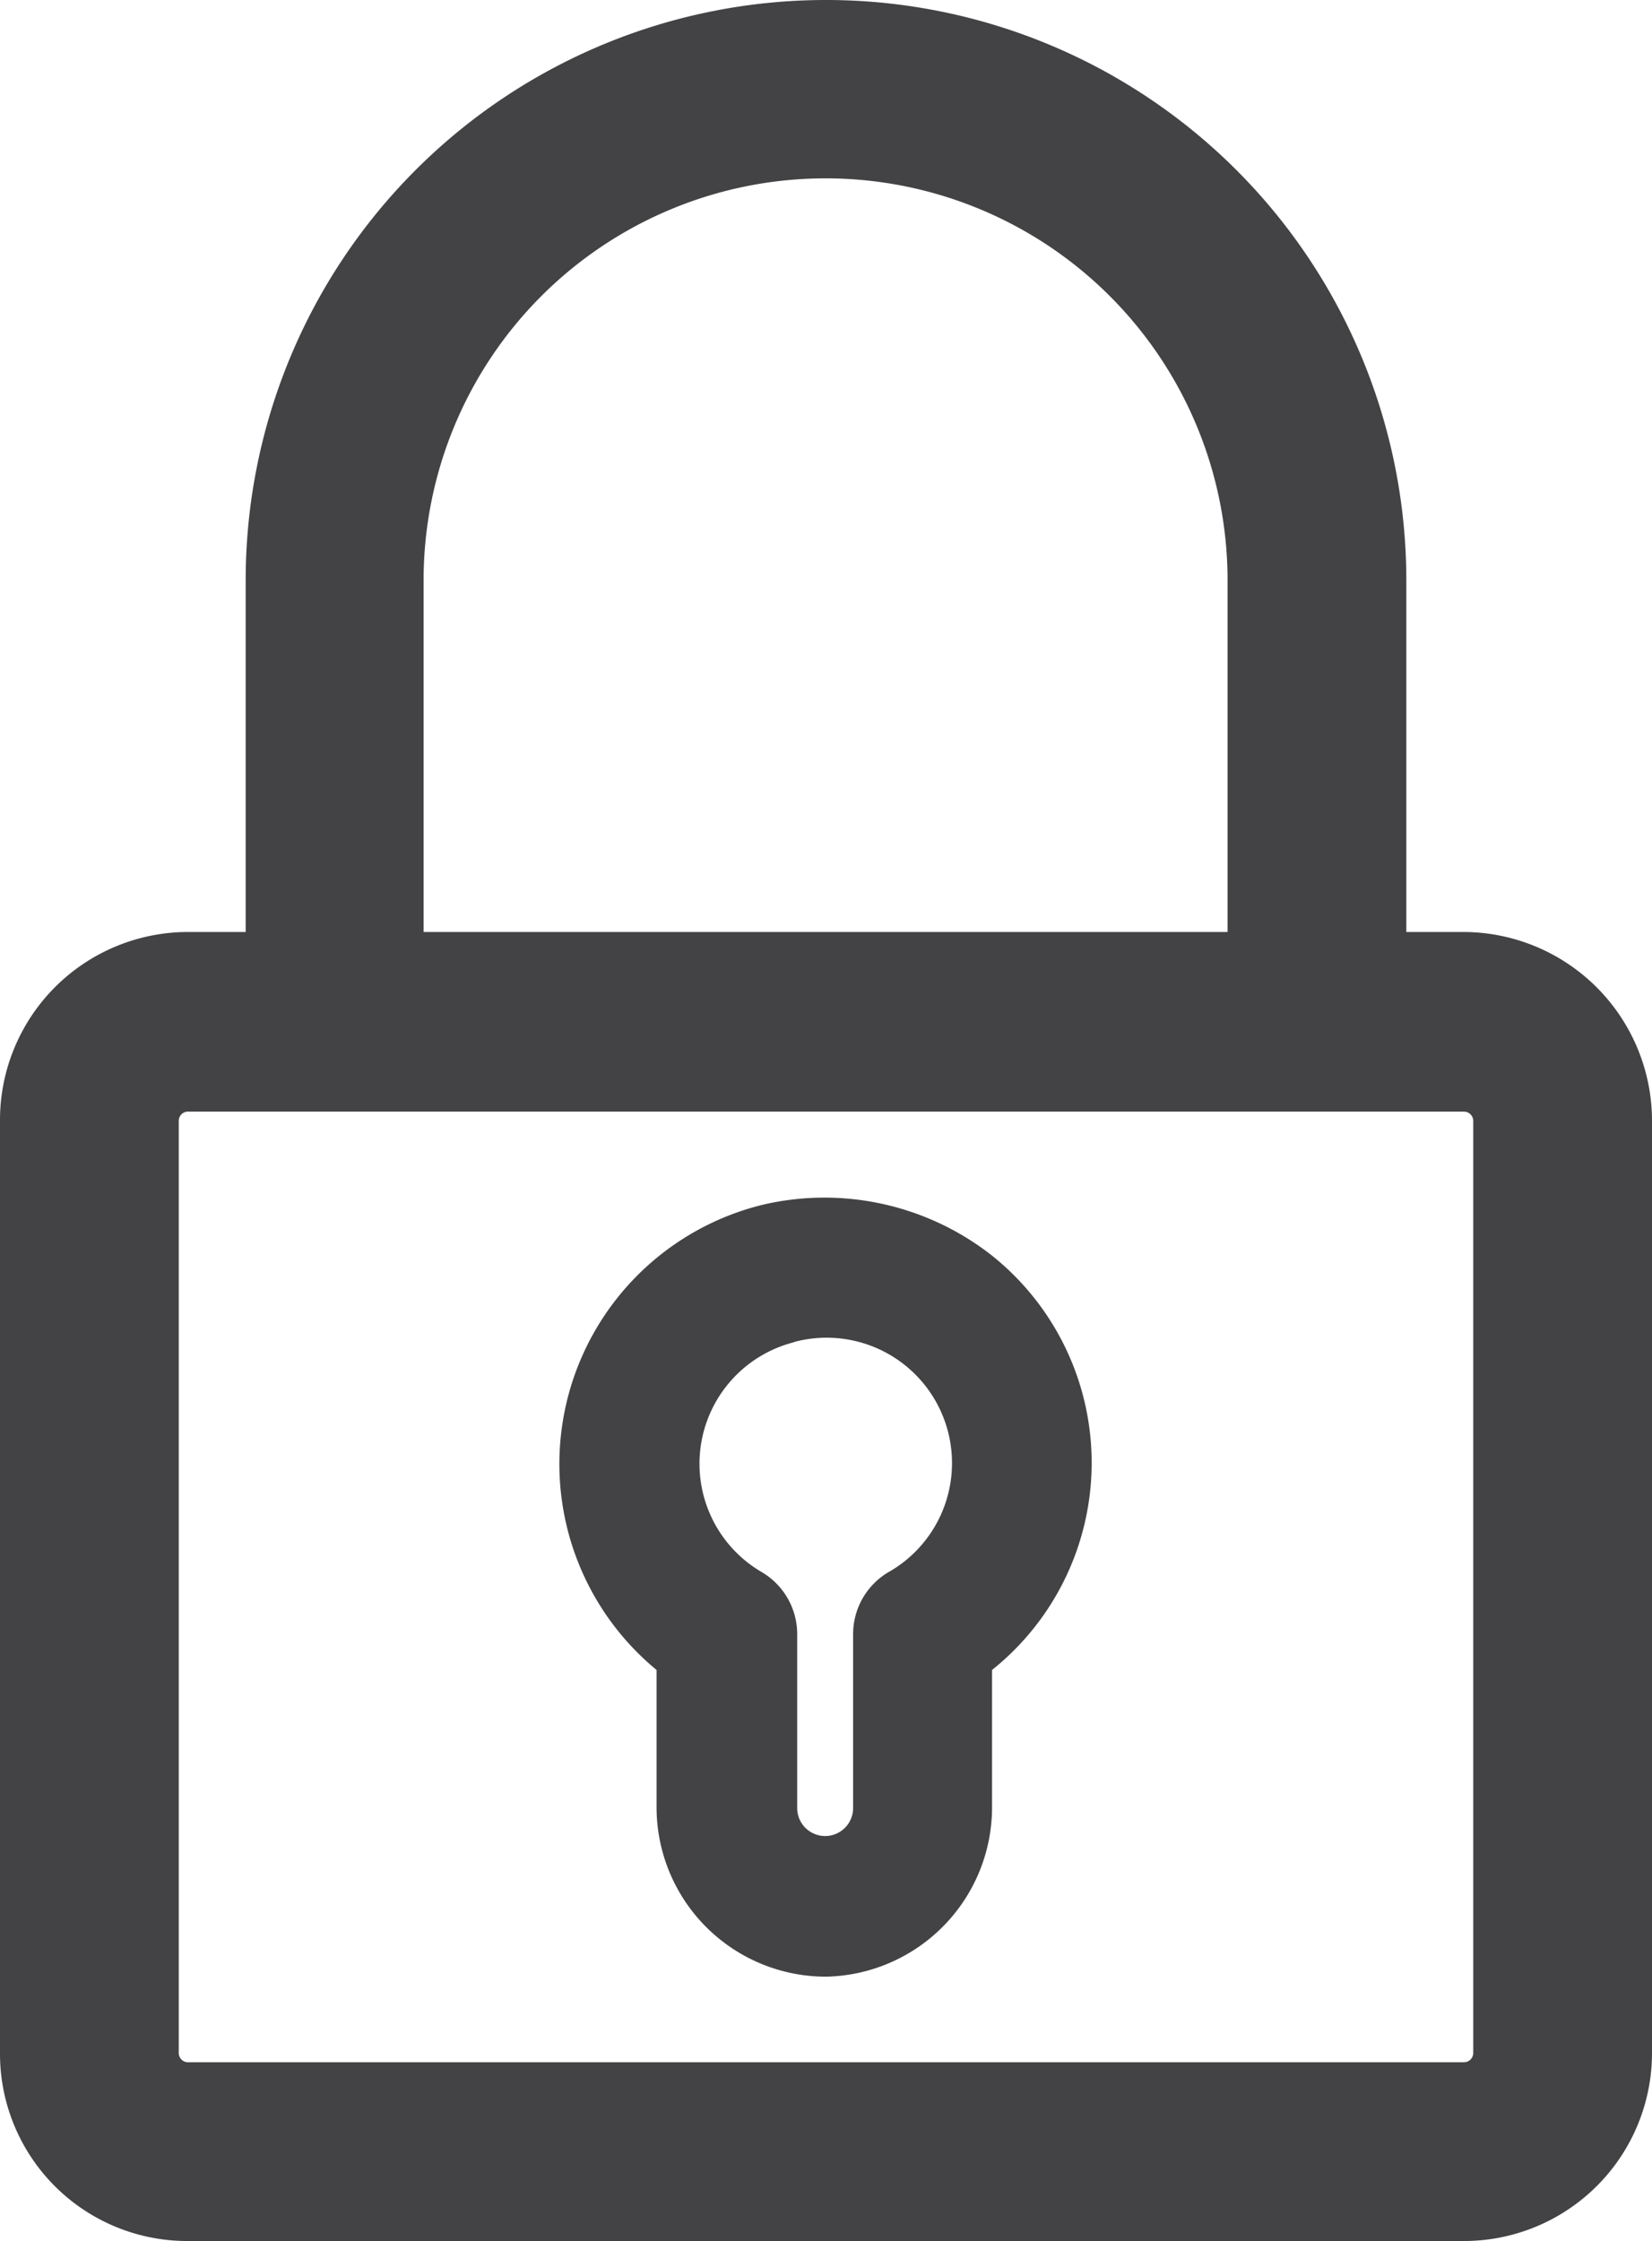
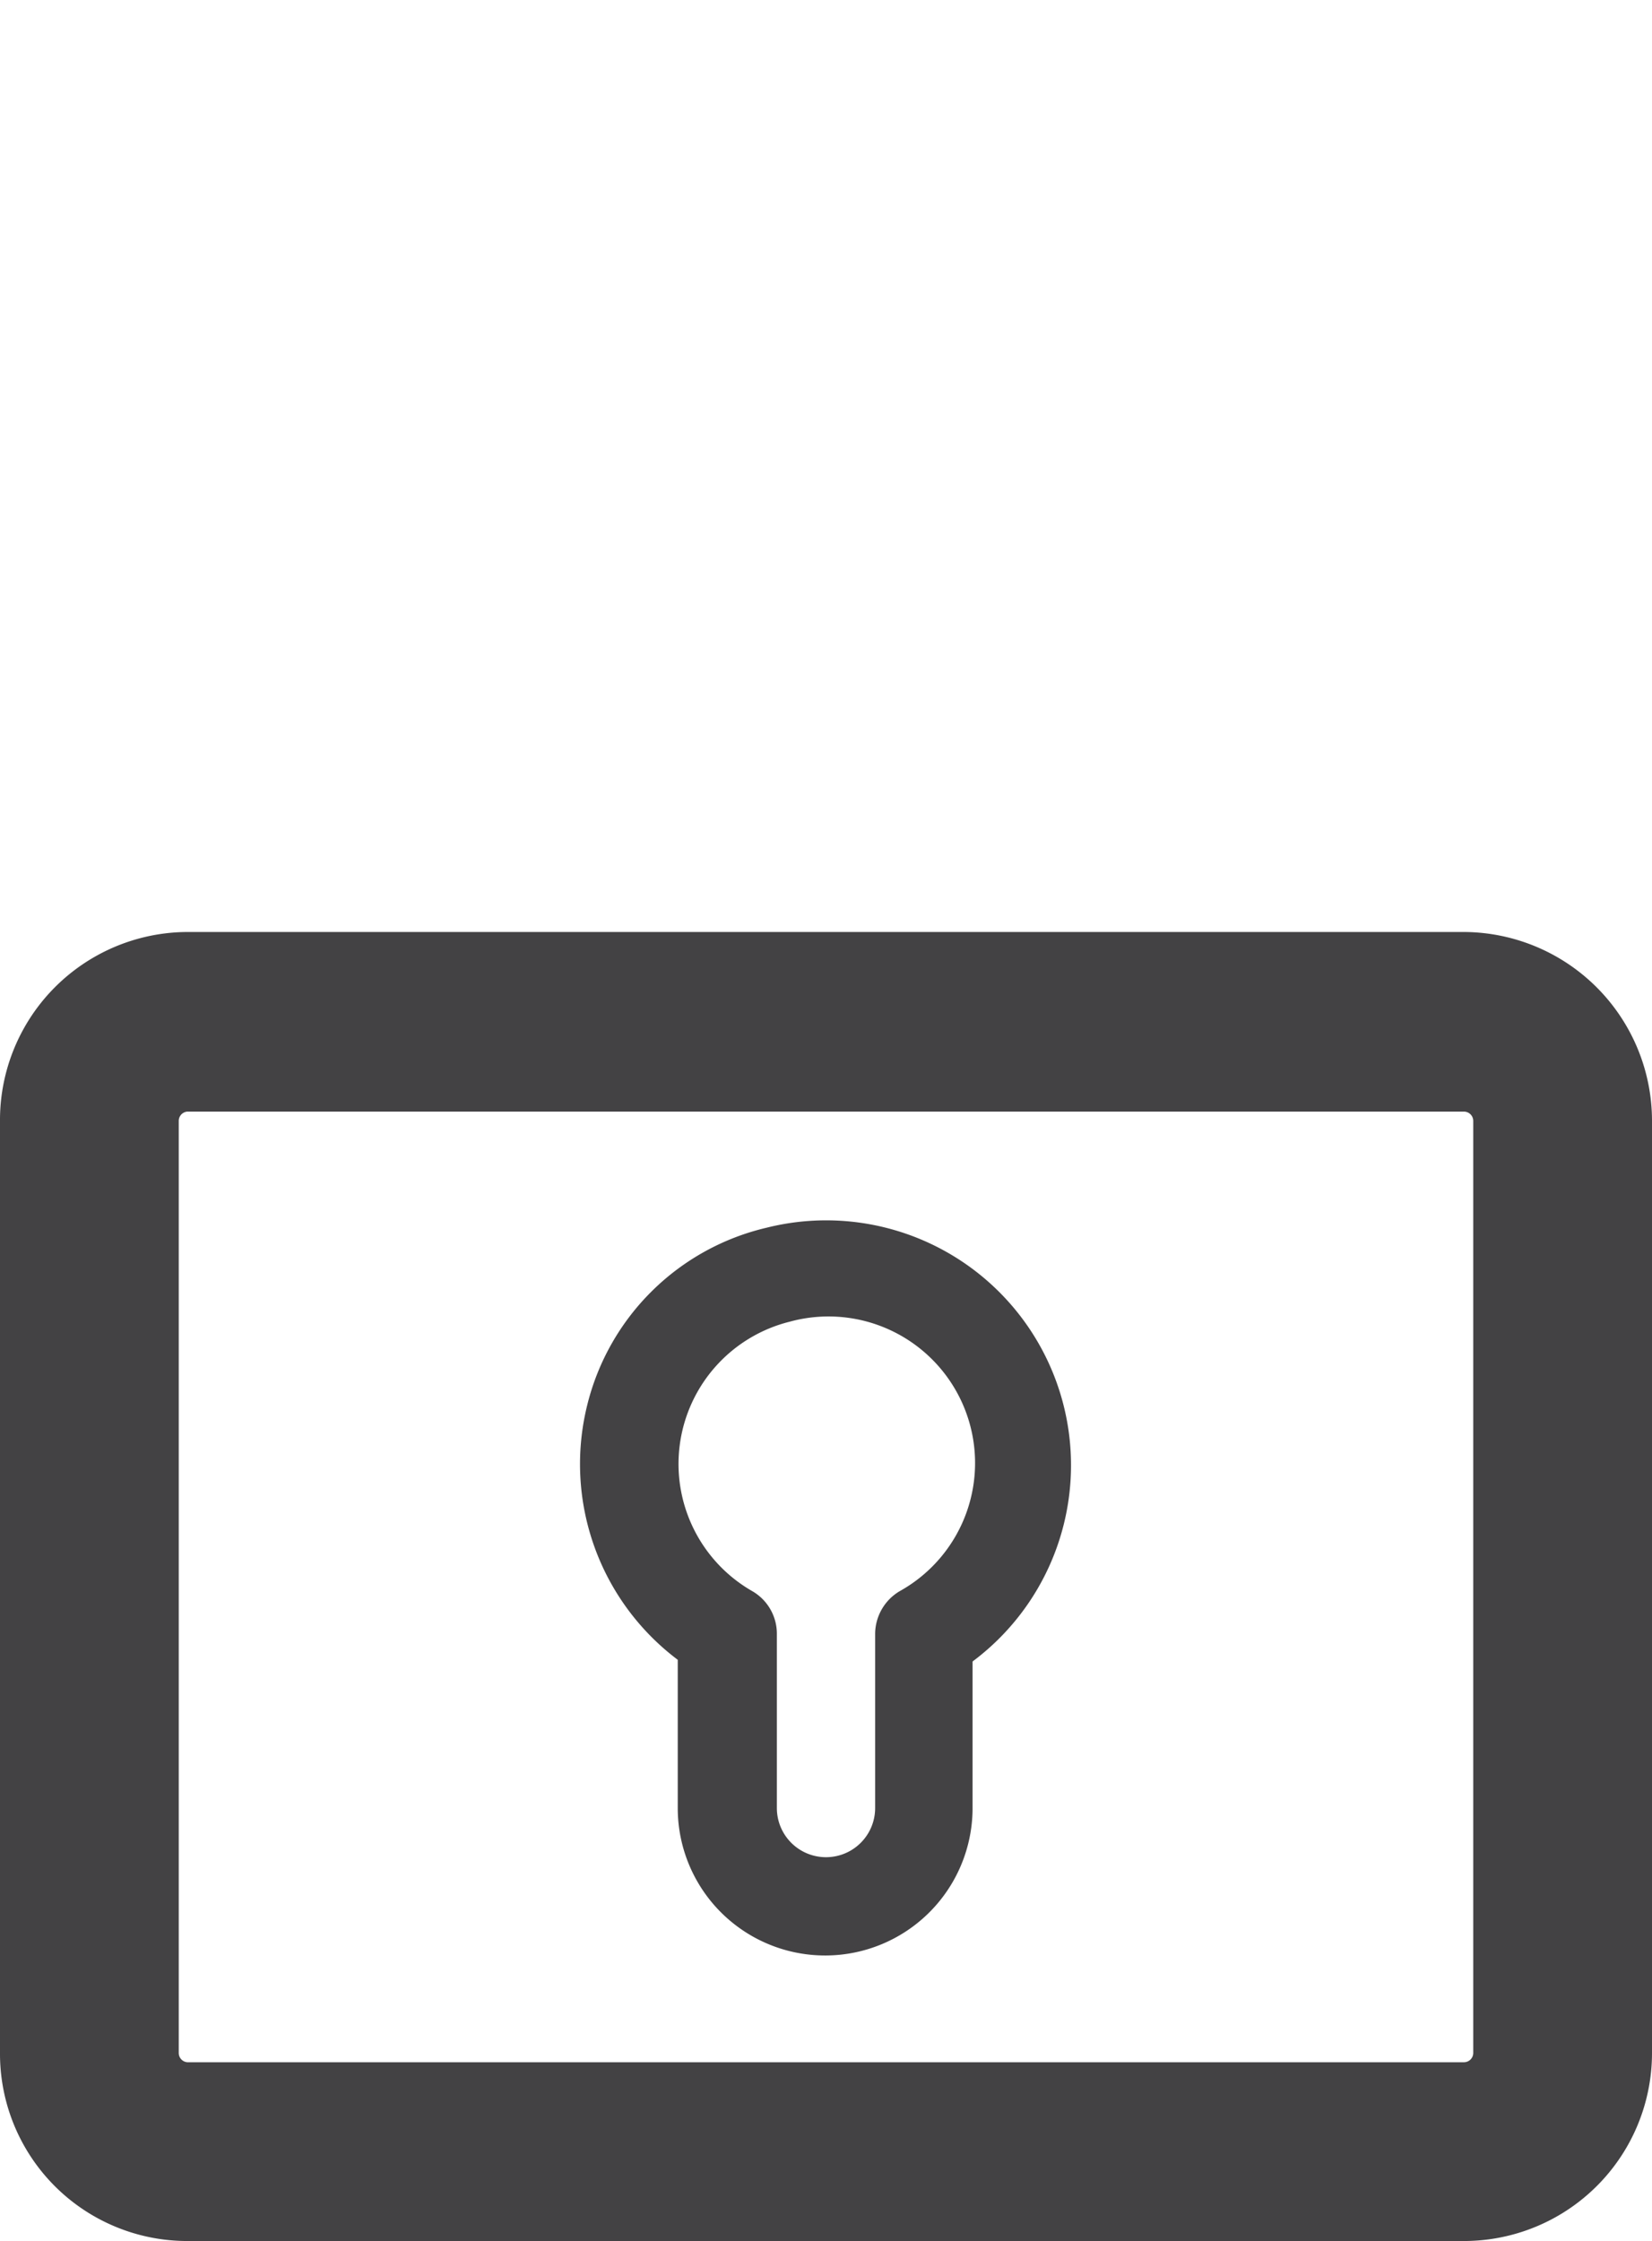
<svg xmlns="http://www.w3.org/2000/svg" viewBox="0 0 19.5 26.45">
  <defs>
    <style>.cls-1{fill:#434244;}</style>
  </defs>
  <g id="Capa_2" data-name="Capa 2">
    <g id="Capa_1-2" data-name="Capa 1">
      <path class="cls-1" d="M17.28,26H2.21A1.74,1.74,0,0,1,.47,24.24v-11a1.74,1.74,0,0,1,1.74-1.74H17.28A1.74,1.74,0,0,1,19,13.23v11A1.74,1.74,0,0,1,17.28,26ZM2.21,12.65a.58.58,0,0,0-.58.58v11a.58.58,0,0,0,.58.58H17.28a.58.58,0,0,0,.58-.58v-11a.58.58,0,0,0-.58-.58Z" />
      <path class="cls-1" d="M17.28,26.45H2.21A2.21,2.21,0,0,1,0,24.24v-11A2.22,2.22,0,0,1,2.21,11H17.28a2.23,2.23,0,0,1,2.22,2.22v11A2.22,2.22,0,0,1,17.28,26.45ZM2.21,12A1.27,1.27,0,0,0,1,13.23v11A1.26,1.26,0,0,0,2.21,25.5H17.28a1.26,1.26,0,0,0,1.27-1.26v-11A1.27,1.27,0,0,0,17.28,12ZM17.28,25.29H2.21a1,1,0,0,1-1-1.05v-11a1.06,1.06,0,0,1,1.05-1.06H17.28a1.06,1.06,0,0,1,1.06,1.06v11A1.05,1.05,0,0,1,17.28,25.29ZM2.21,13.12a.11.11,0,0,0-.1.11v11a.11.11,0,0,0,.1.11H17.28a.11.11,0,0,0,.11-.11v-11a.11.11,0,0,0-.11-.11Z" />
-       <path class="cls-1" d="M16.13,12.07H15V6.85a5.22,5.22,0,0,0-10.44,0v5.22H3.37V6.85a6.38,6.38,0,0,1,12.76,0Z" />
-       <path class="cls-1" d="M16.6,12.54H14.49V6.85A4.74,4.74,0,0,0,5,6.85v5.69H2.9V6.85a6.85,6.85,0,0,1,13.7,0Zm-1.16-.95h.21V6.85a5.9,5.9,0,0,0-11.8,0v4.74h.21V6.85a5.69,5.69,0,0,1,11.38,0Z" />
      <path class="cls-1" d="M9.75,23.08A1.74,1.74,0,0,1,8,21.34V19.59a2.89,2.89,0,0,1-1.07-3,2.85,2.85,0,0,1,2.12-2.1h0a2.89,2.89,0,0,1,2.43,5.12v1.75A1.74,1.74,0,0,1,9.75,23.08ZM9.32,15.6a1.73,1.73,0,0,0-.44,3.18.58.58,0,0,1,.29.5v2.06a.58.58,0,1,0,1.16,0V19.28a.59.59,0,0,1,.29-.5,1.73,1.73,0,0,0-1.3-3.18Z" />
-       <path class="cls-1" d="M9.75,23.33a2,2,0,0,1-2-2V19.71A3.15,3.15,0,0,1,9,14.22a3.2,3.2,0,0,1,2.71.6,3.13,3.13,0,0,1,0,4.89v1.63A2,2,0,0,1,9.75,23.33Zm0-8.69a2.7,2.7,0,0,0-.63.07,2.62,2.62,0,0,0-1.94,1.91,2.67,2.67,0,0,0,1,2.77l.1.08v1.87a1.49,1.49,0,1,0,3,0V19.47l.1-.08a2.67,2.67,0,0,0,1.06-2.11,2.63,2.63,0,0,0-1-2.07A2.6,2.6,0,0,0,9.75,14.64Zm0,7.53a.83.83,0,0,1-.83-.83V19.28A.32.32,0,0,0,8.76,19a2,2,0,0,1,.51-3.65h0A2,2,0,0,1,10.74,19a.33.33,0,0,0-.16.28v2.06A.83.83,0,0,1,9.75,22.17Zm-.37-6.33A1.48,1.48,0,0,0,9,18.56a.85.85,0,0,1,.41.72v2.06a.33.33,0,1,0,.66,0V19.28a.85.85,0,0,1,.41-.72,1.48,1.48,0,0,0-1.11-2.72Z" />
    </g>
  </g>
</svg>